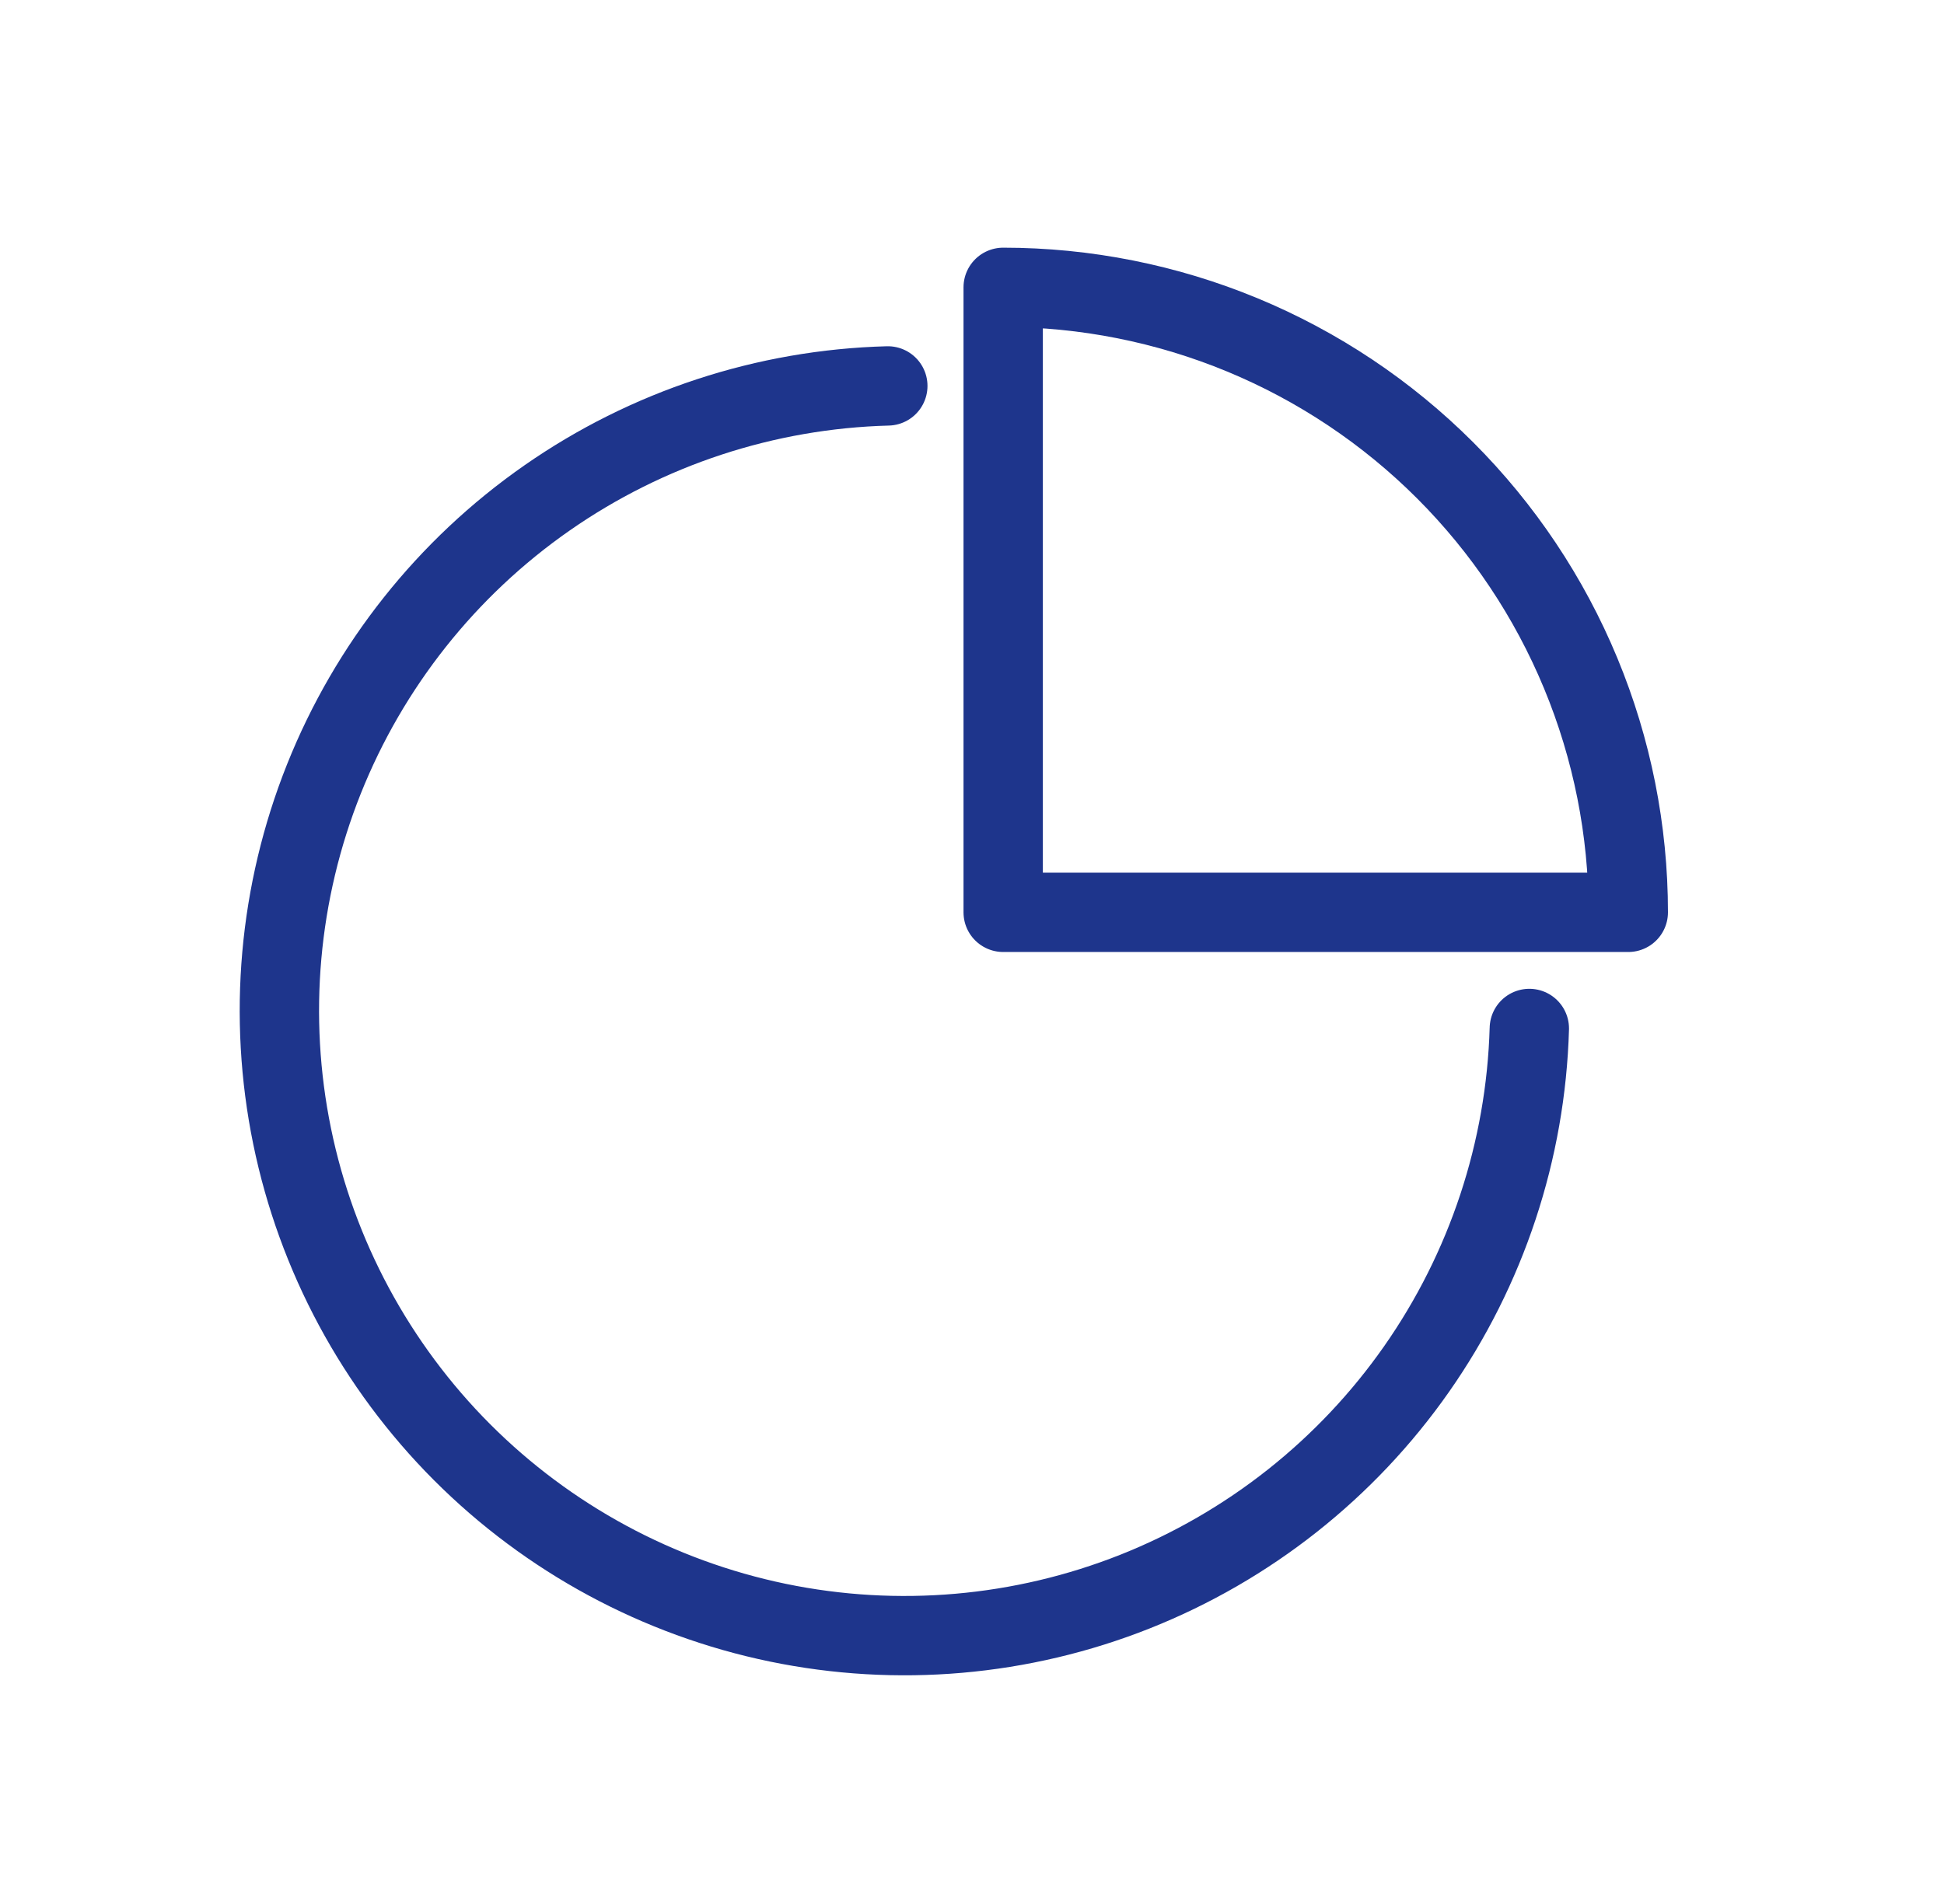
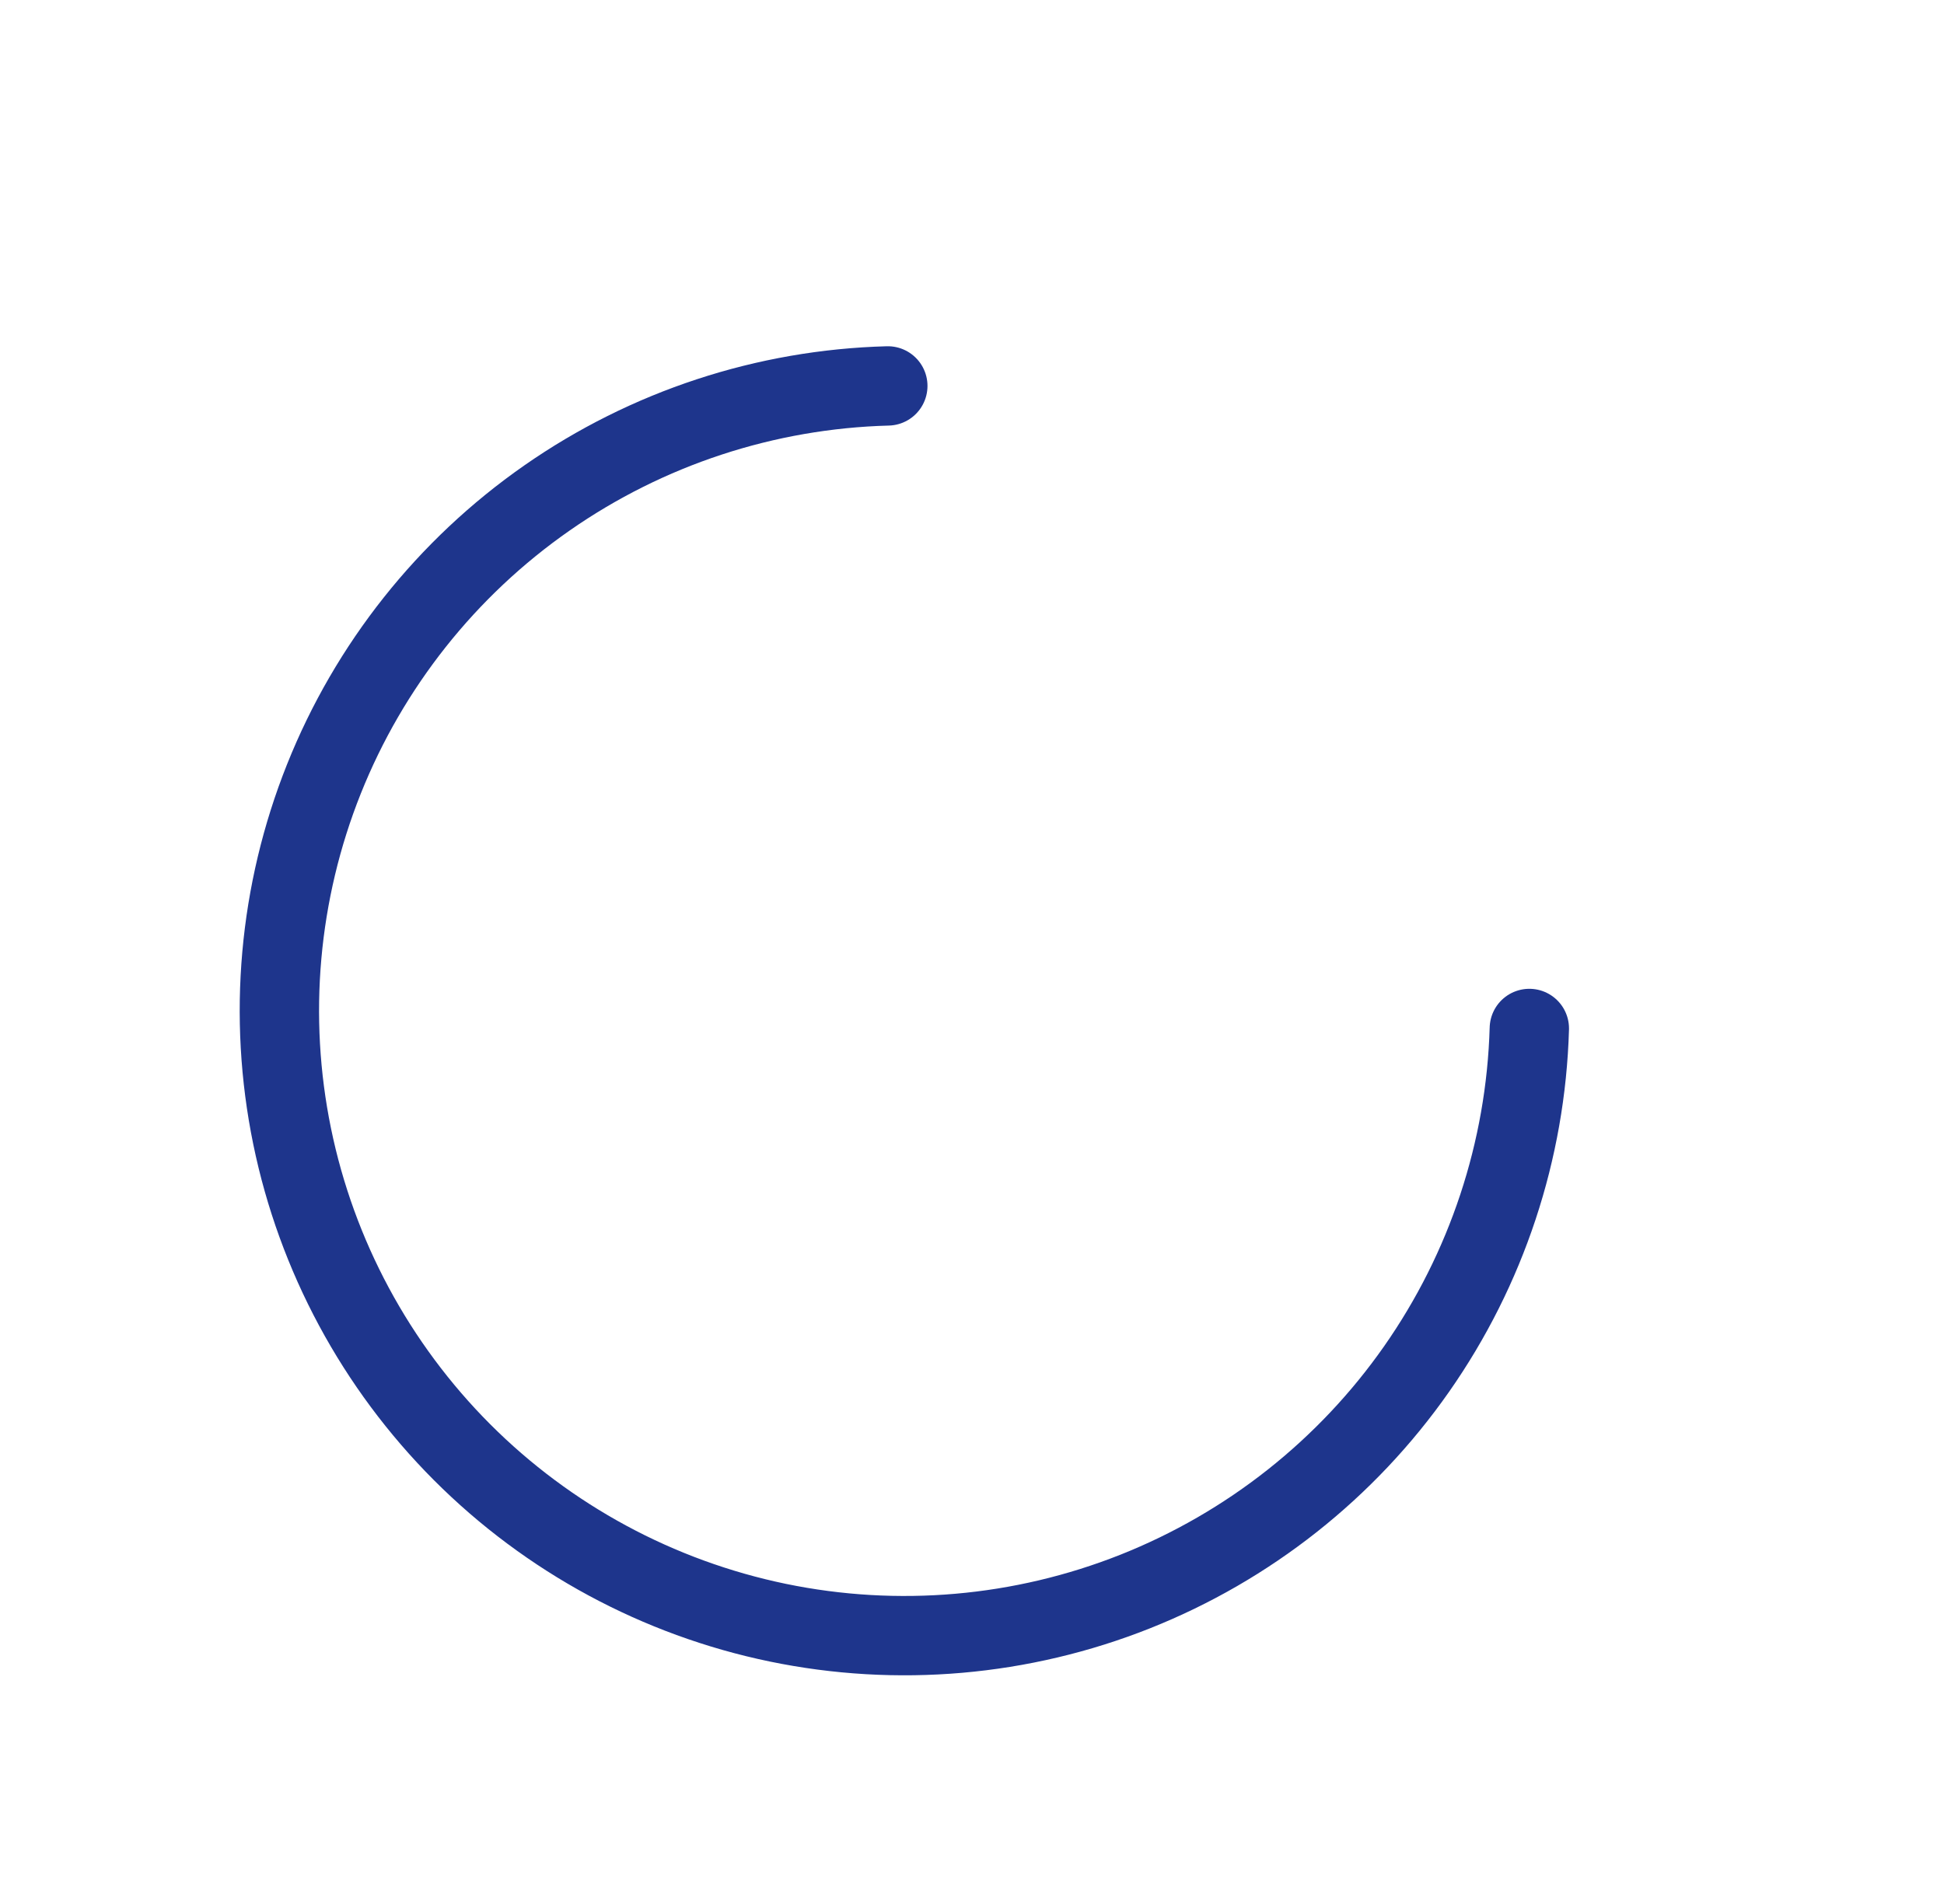
<svg xmlns="http://www.w3.org/2000/svg" width="49" height="48" viewBox="0 0 49 48" fill="none">
-   <path d="M25.286 23V7.244C27.355 7.244 29.404 7.652 31.315 8.443C33.227 9.235 34.964 10.396 36.427 11.859C37.89 13.322 39.05 15.059 39.842 16.971C40.634 18.882 41.042 20.931 41.042 23H25.286Z" stroke="#1E358C" stroke-width="2" stroke-linecap="round" stroke-linejoin="round" />
  <path d="M38.548 25.928C38.46 29.006 37.472 31.991 35.706 34.514C33.941 37.036 31.474 38.986 28.612 40.123C25.751 41.259 22.619 41.532 19.603 40.908C16.588 40.283 13.822 38.789 11.646 36.61C9.471 34.43 7.982 31.661 7.363 28.645C6.745 25.629 7.023 22.497 8.165 19.637C9.307 16.778 11.261 14.315 13.787 12.554C16.313 10.793 19.299 9.811 22.378 9.729" stroke="#1E358C" stroke-width="2" stroke-linecap="round" stroke-linejoin="round" />
</svg>